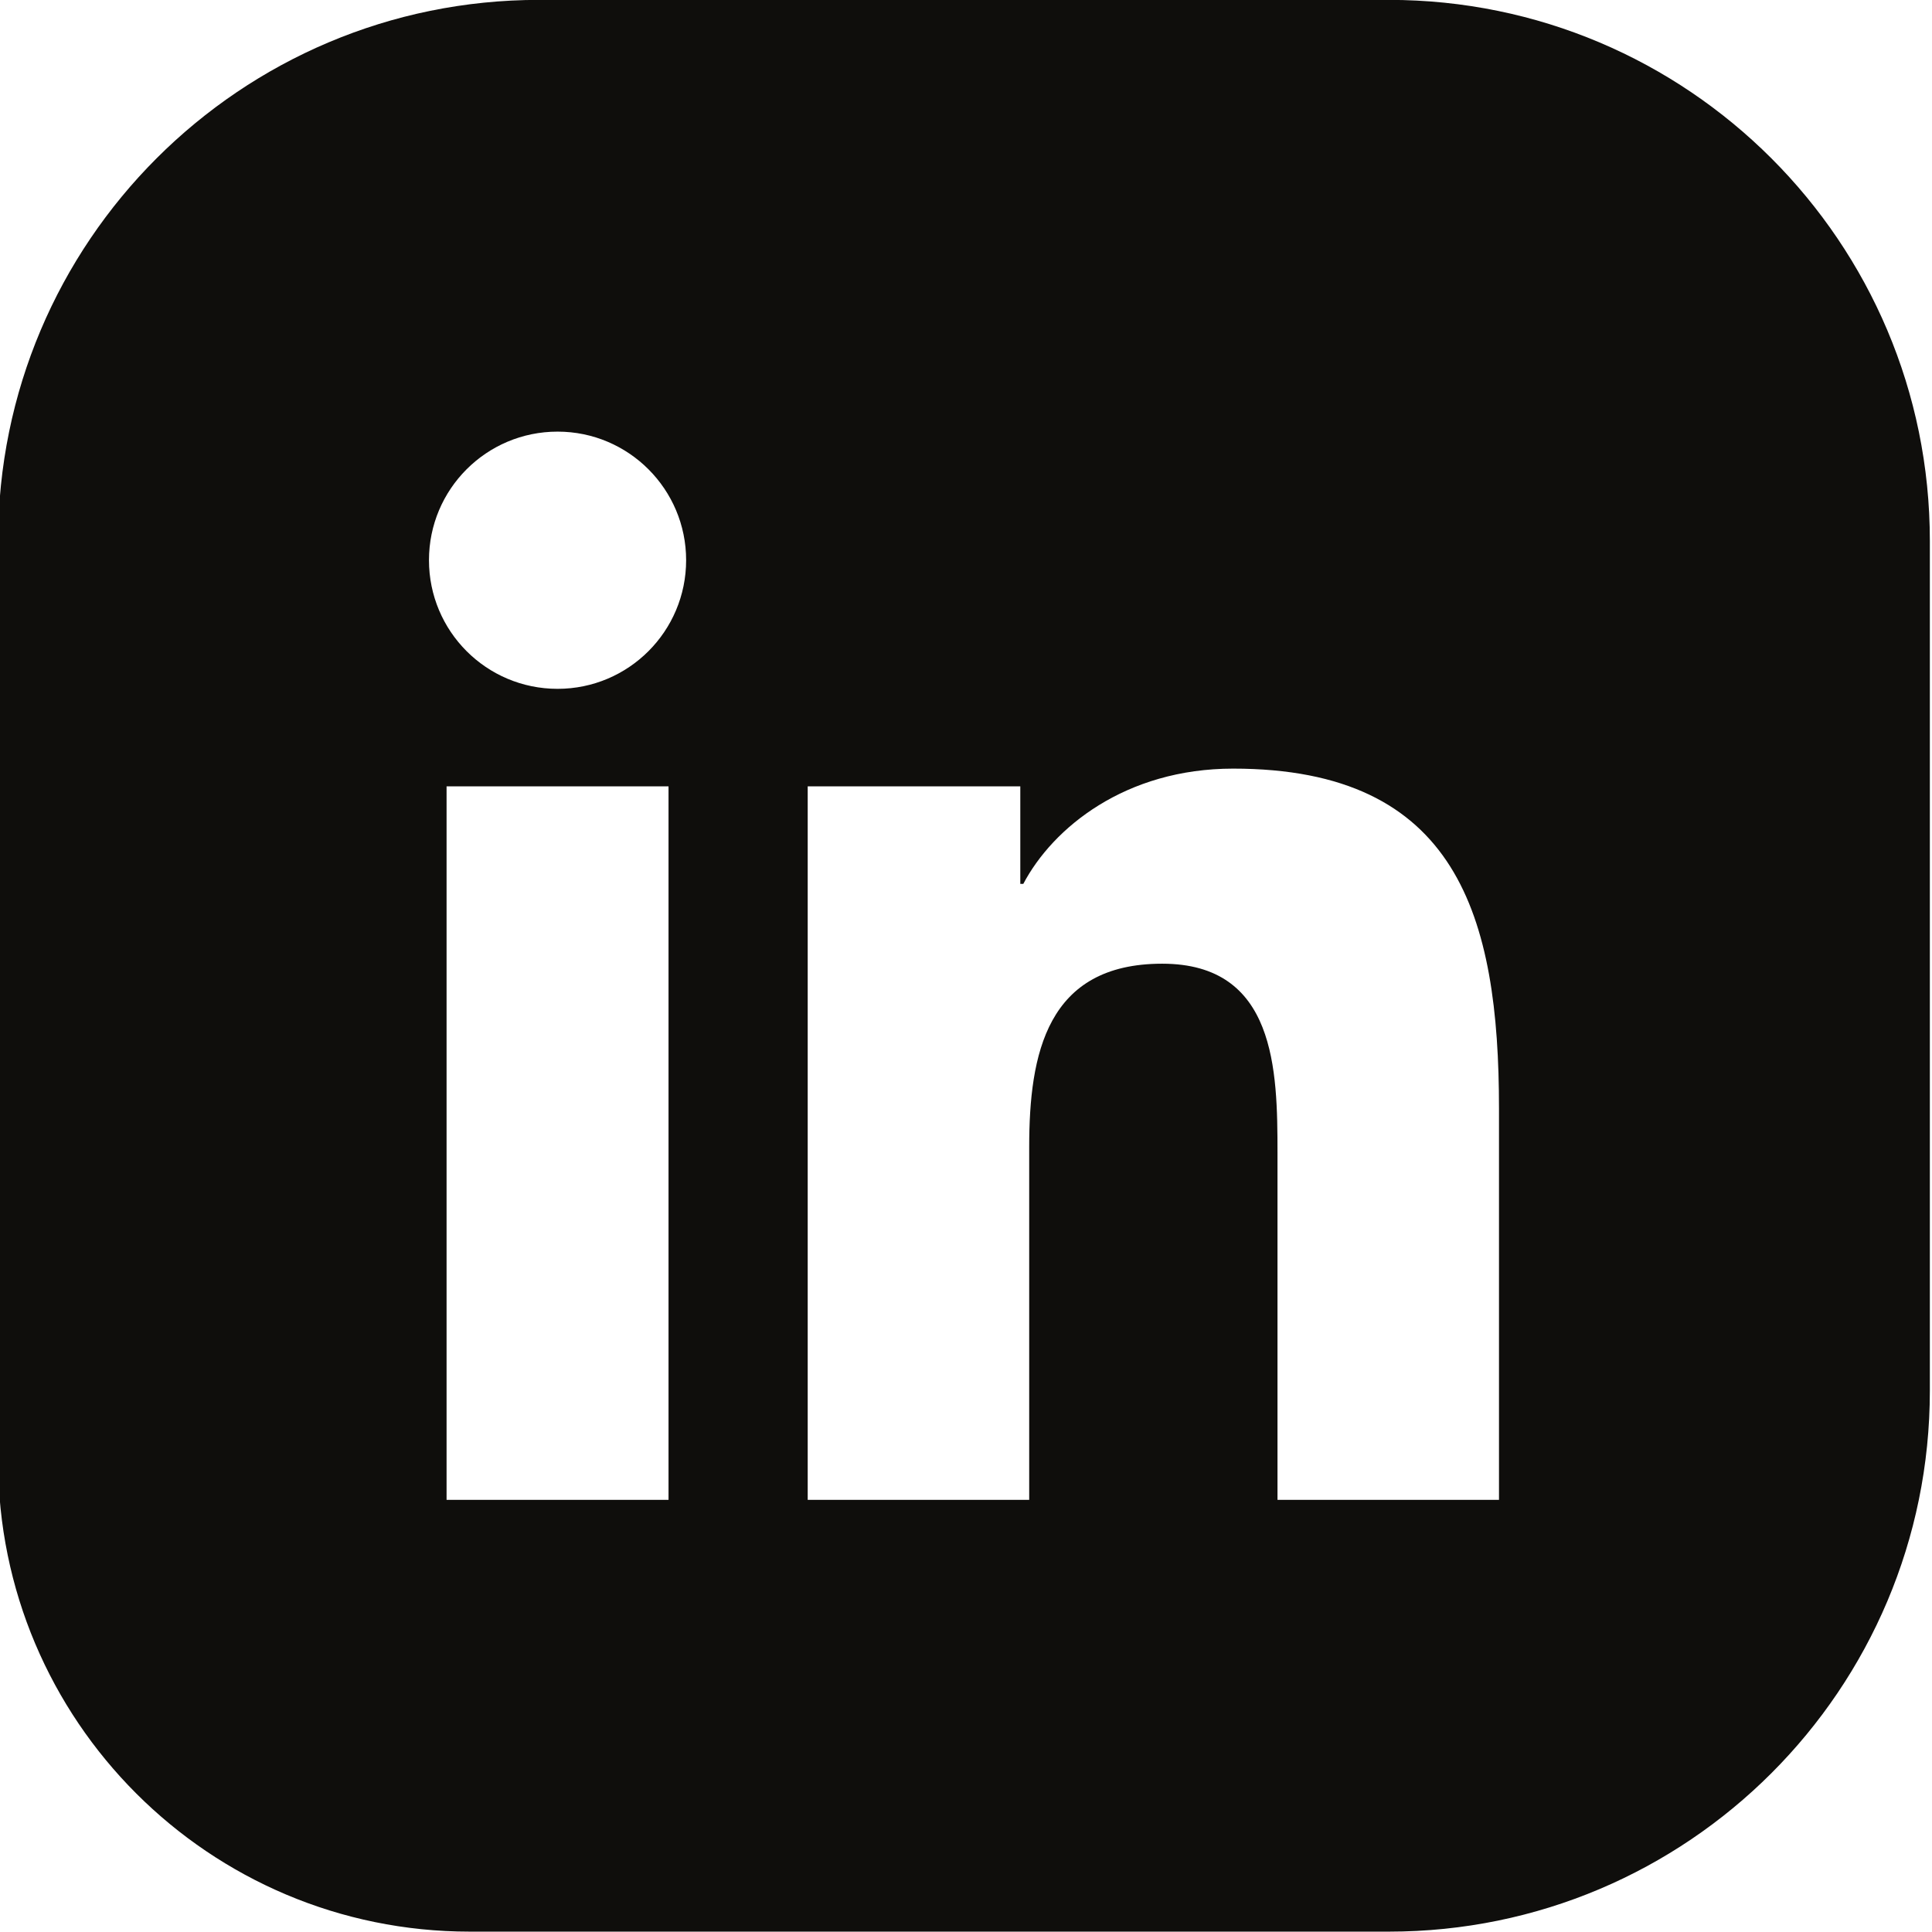
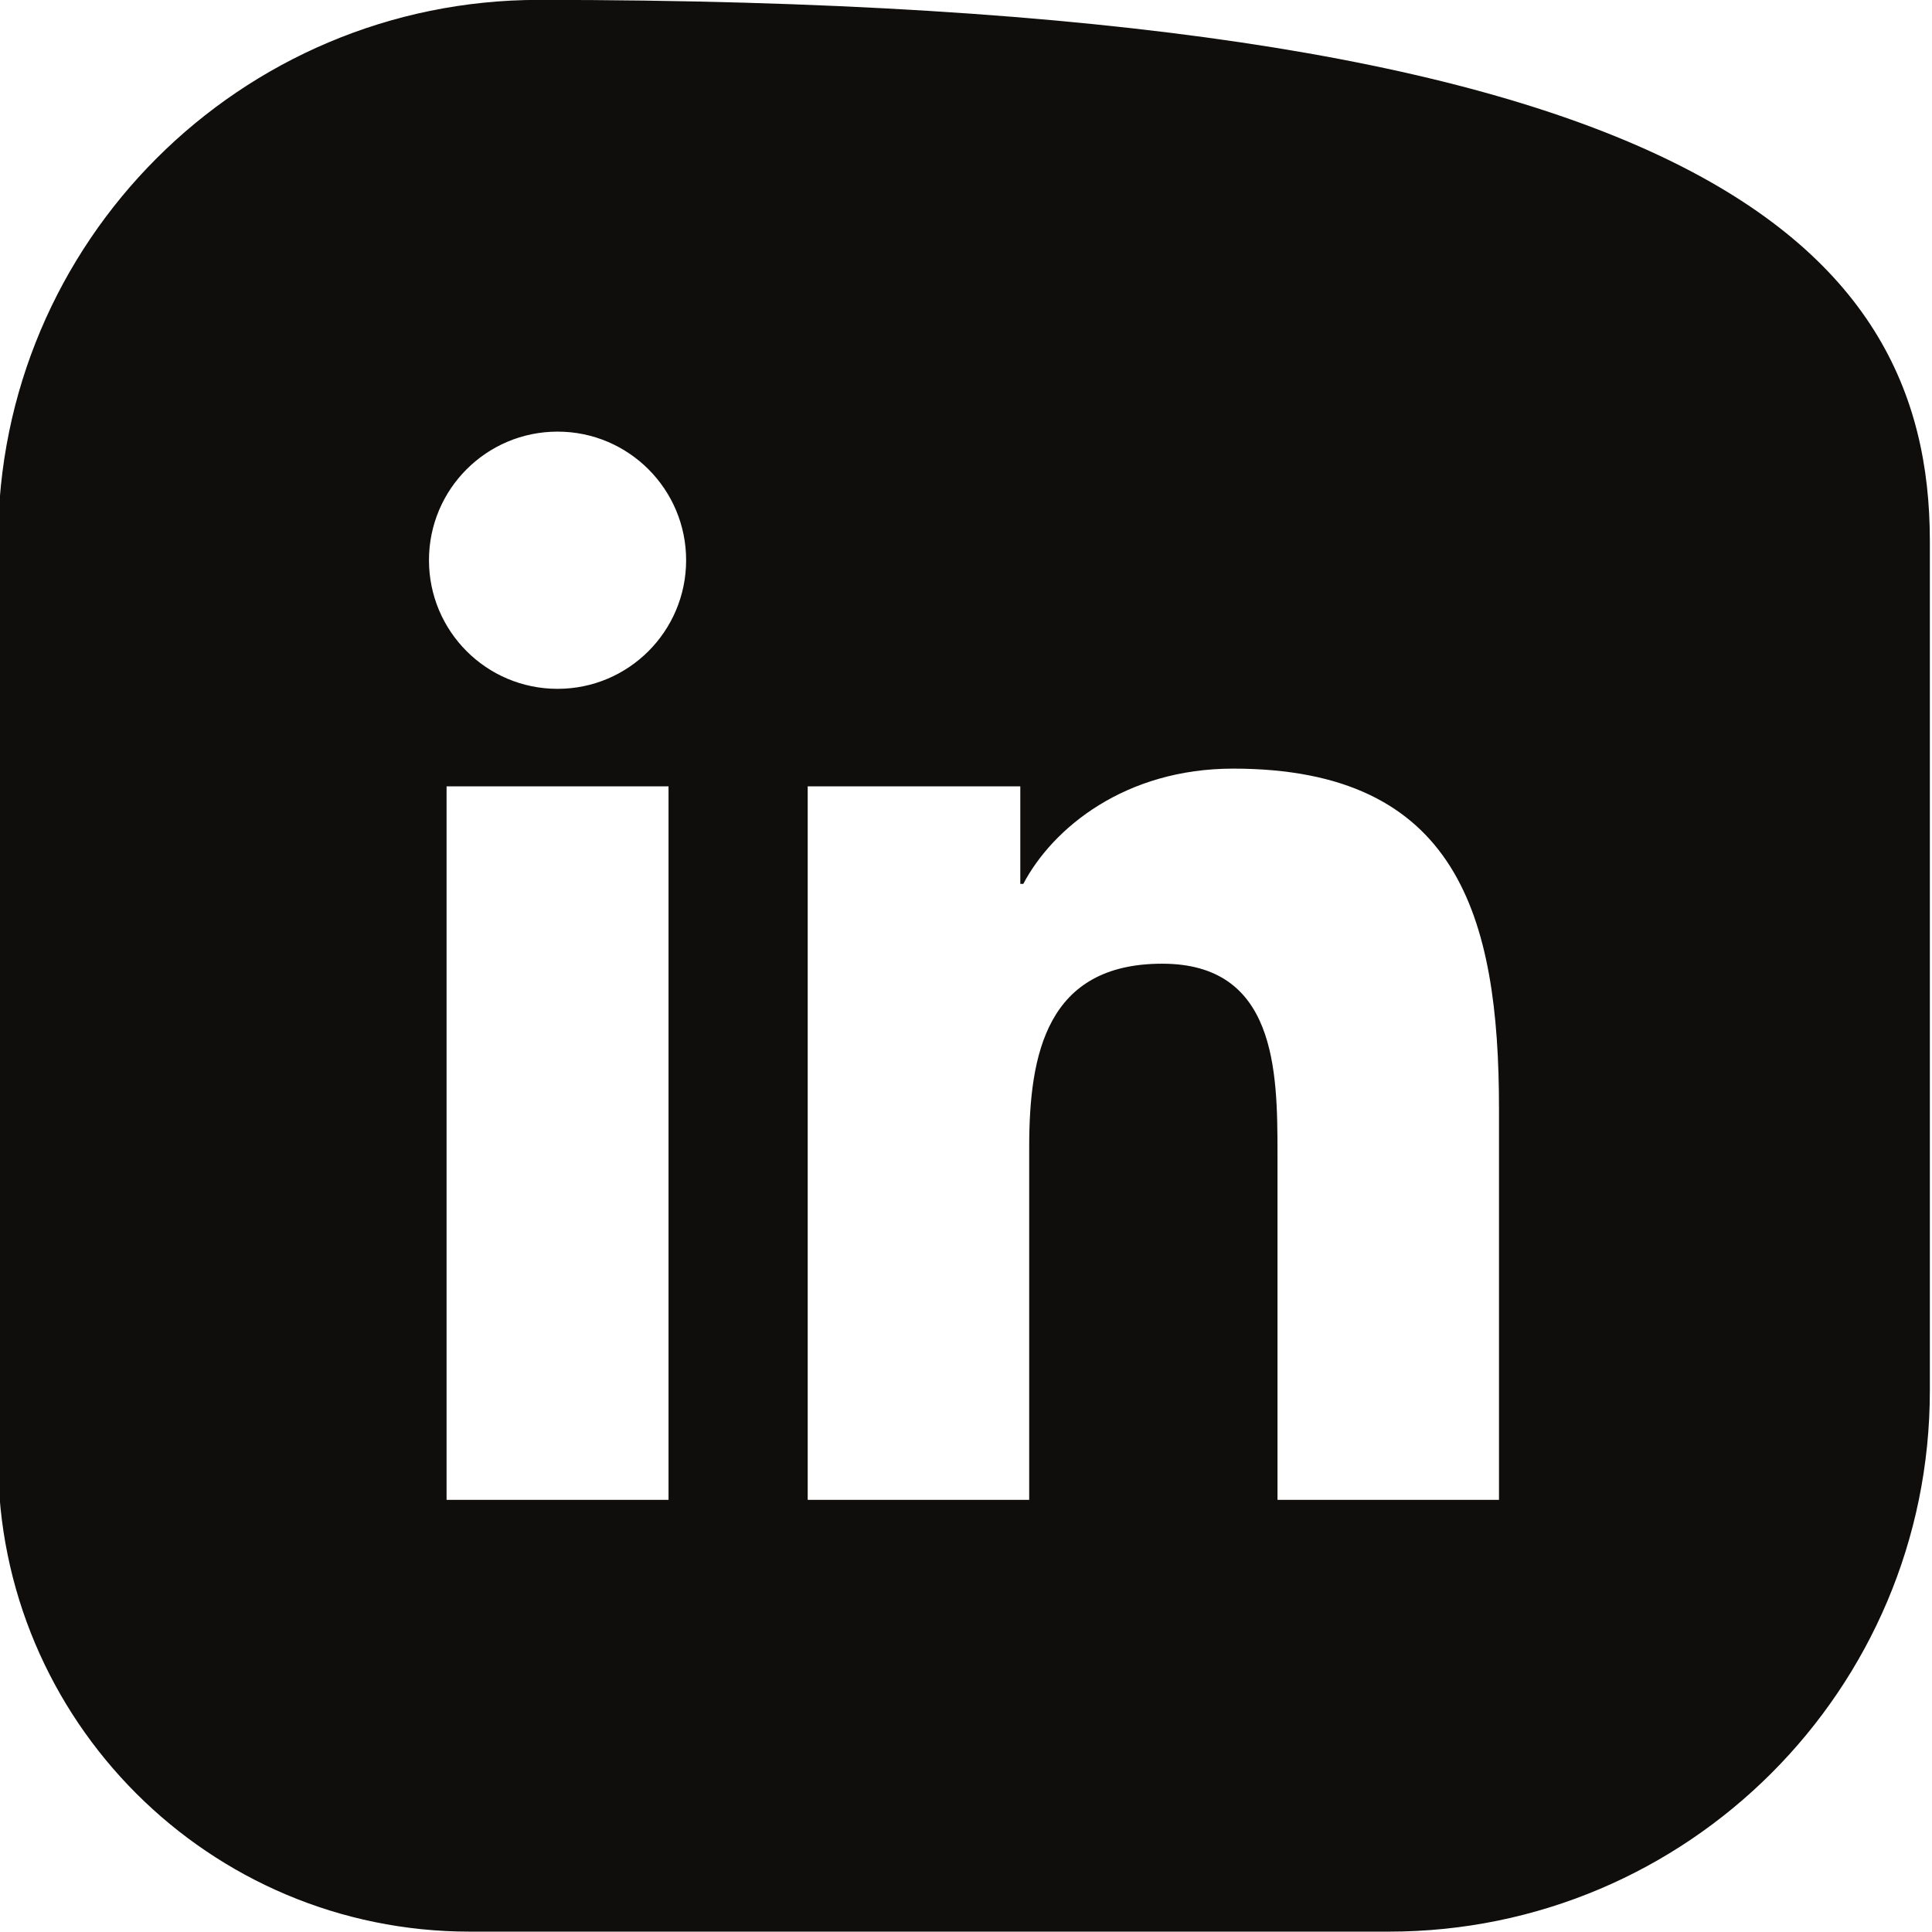
<svg xmlns="http://www.w3.org/2000/svg" width="100%" height="100%" viewBox="0 0 1024 1024" version="1.1" xml:space="preserve" style="fill-rule:evenodd;clip-rule:evenodd;stroke-linejoin:round;stroke-miterlimit:2;">
  <g transform="matrix(2.041,0,0,2.041,-8057.83,-451.551)">
-     <path d="M4449.14,361.699L4449.14,582.379C4449.14,659.961 4386.24,722.859 4308.66,722.859L4069.97,722.859C4002.32,722.859 3947.49,668.02 3947.49,600.379L3947.49,361.699C3947.49,284.109 4010.39,221.211 4087.97,221.211L4308.66,221.211C4386.24,221.211 4449.14,284.109 4449.14,361.699ZM4092.78,333.328C4074.29,333.328 4059.38,348.301 4059.38,366.711C4059.38,385.16 4074.29,400.121 4092.78,400.121C4111.22,400.121 4126.16,385.16 4126.16,366.711C4126.16,348.301 4111.22,333.328 4092.78,333.328ZM4157.73,425.449L4157.73,610.738L4215.25,610.738L4215.25,519.078C4215.25,494.91 4219.82,471.5 4249.79,471.5C4279.31,471.5 4279.73,499.148 4279.73,520.648L4279.73,610.738L4337.25,610.738L4337.25,509.109C4337.25,459.199 4326.48,420.84 4268.22,420.84C4240.2,420.84 4221.4,436.199 4213.72,450.77L4212.94,450.77L4212.94,425.449L4157.73,425.449ZM4063.95,425.449L4063.95,610.738L4121.59,610.738L4121.59,425.449L4063.95,425.449Z" style="fill:rgb(15,14,12);" />
+     <path d="M4449.14,361.699L4449.14,582.379C4449.14,659.961 4386.24,722.859 4308.66,722.859L4069.97,722.859C4002.32,722.859 3947.49,668.02 3947.49,600.379L3947.49,361.699C3947.49,284.109 4010.39,221.211 4087.97,221.211C4386.24,221.211 4449.14,284.109 4449.14,361.699ZM4092.78,333.328C4074.29,333.328 4059.38,348.301 4059.38,366.711C4059.38,385.16 4074.29,400.121 4092.78,400.121C4111.22,400.121 4126.16,385.16 4126.16,366.711C4126.16,348.301 4111.22,333.328 4092.78,333.328ZM4157.73,425.449L4157.73,610.738L4215.25,610.738L4215.25,519.078C4215.25,494.91 4219.82,471.5 4249.79,471.5C4279.31,471.5 4279.73,499.148 4279.73,520.648L4279.73,610.738L4337.25,610.738L4337.25,509.109C4337.25,459.199 4326.48,420.84 4268.22,420.84C4240.2,420.84 4221.4,436.199 4213.72,450.77L4212.94,450.77L4212.94,425.449L4157.73,425.449ZM4063.95,425.449L4063.95,610.738L4121.59,610.738L4121.59,425.449L4063.95,425.449Z" style="fill:rgb(15,14,12);" />
  </g>
</svg>